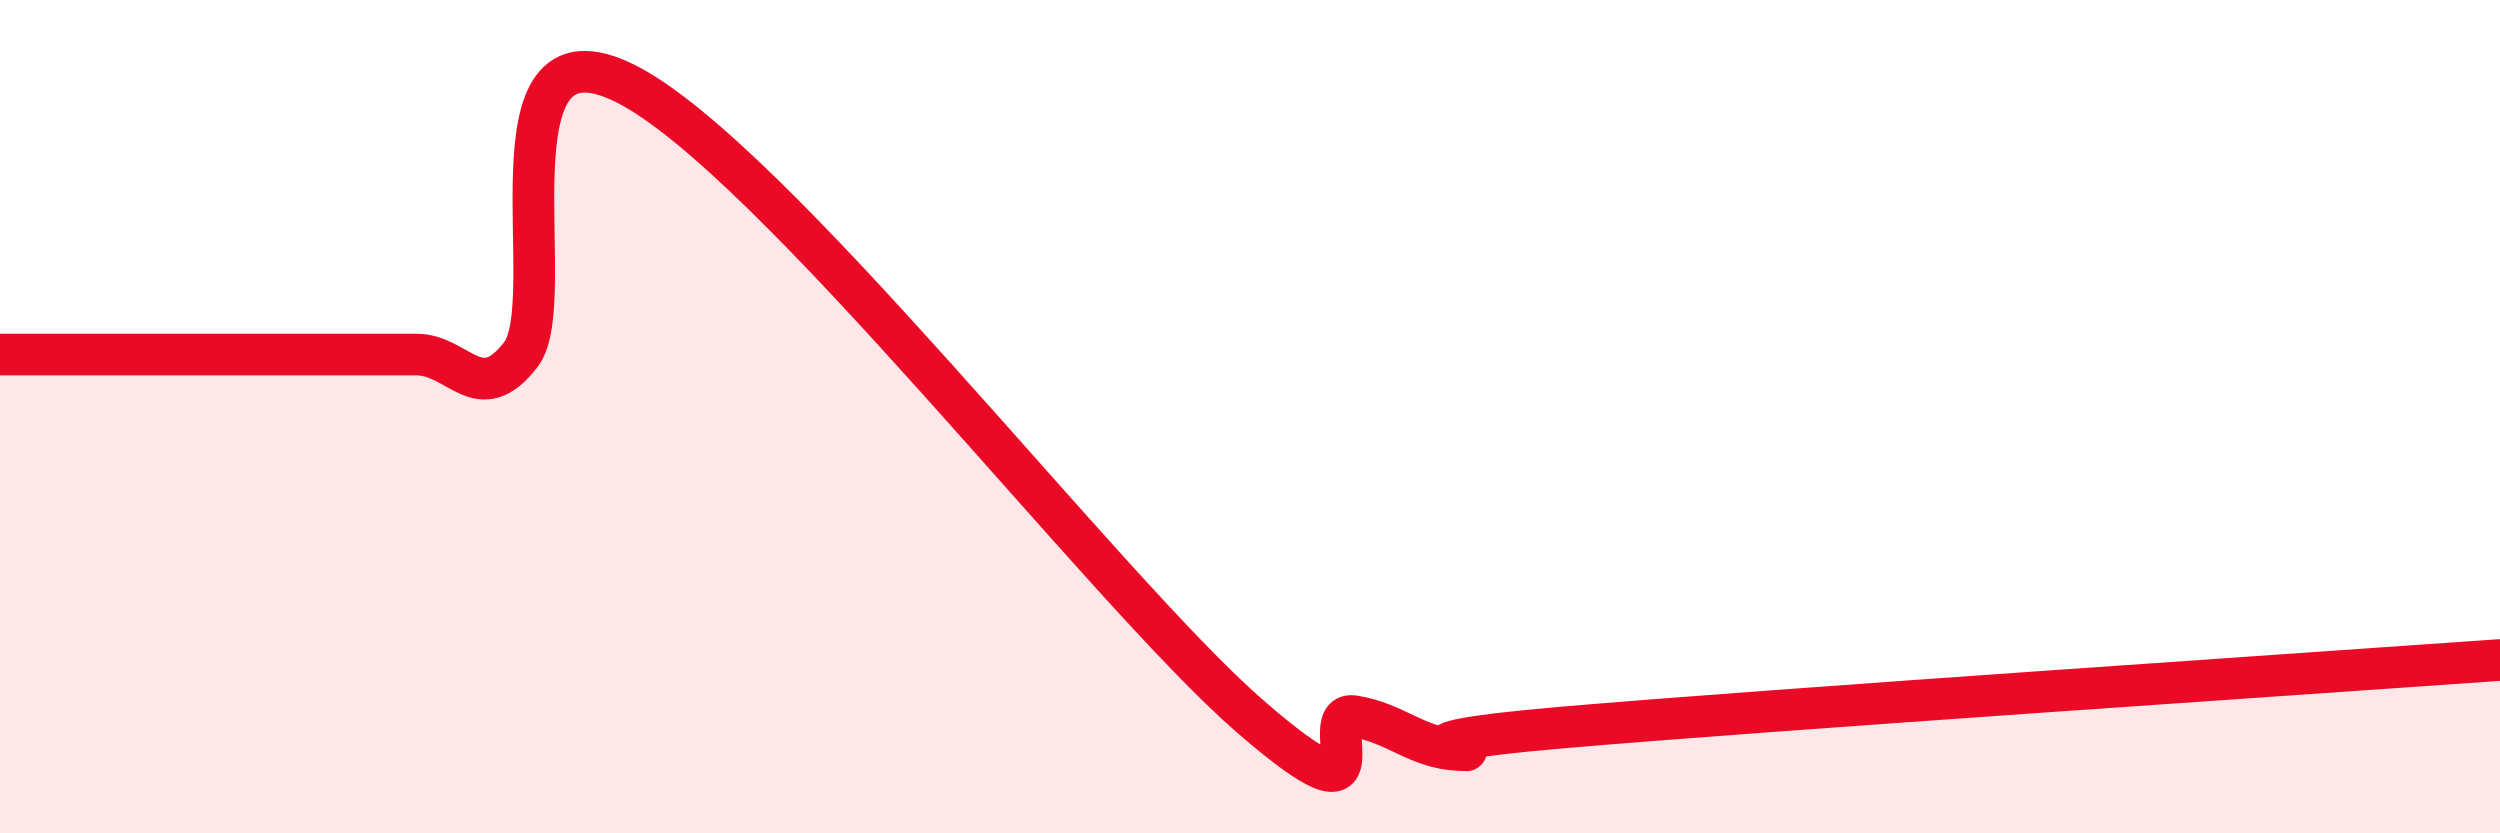
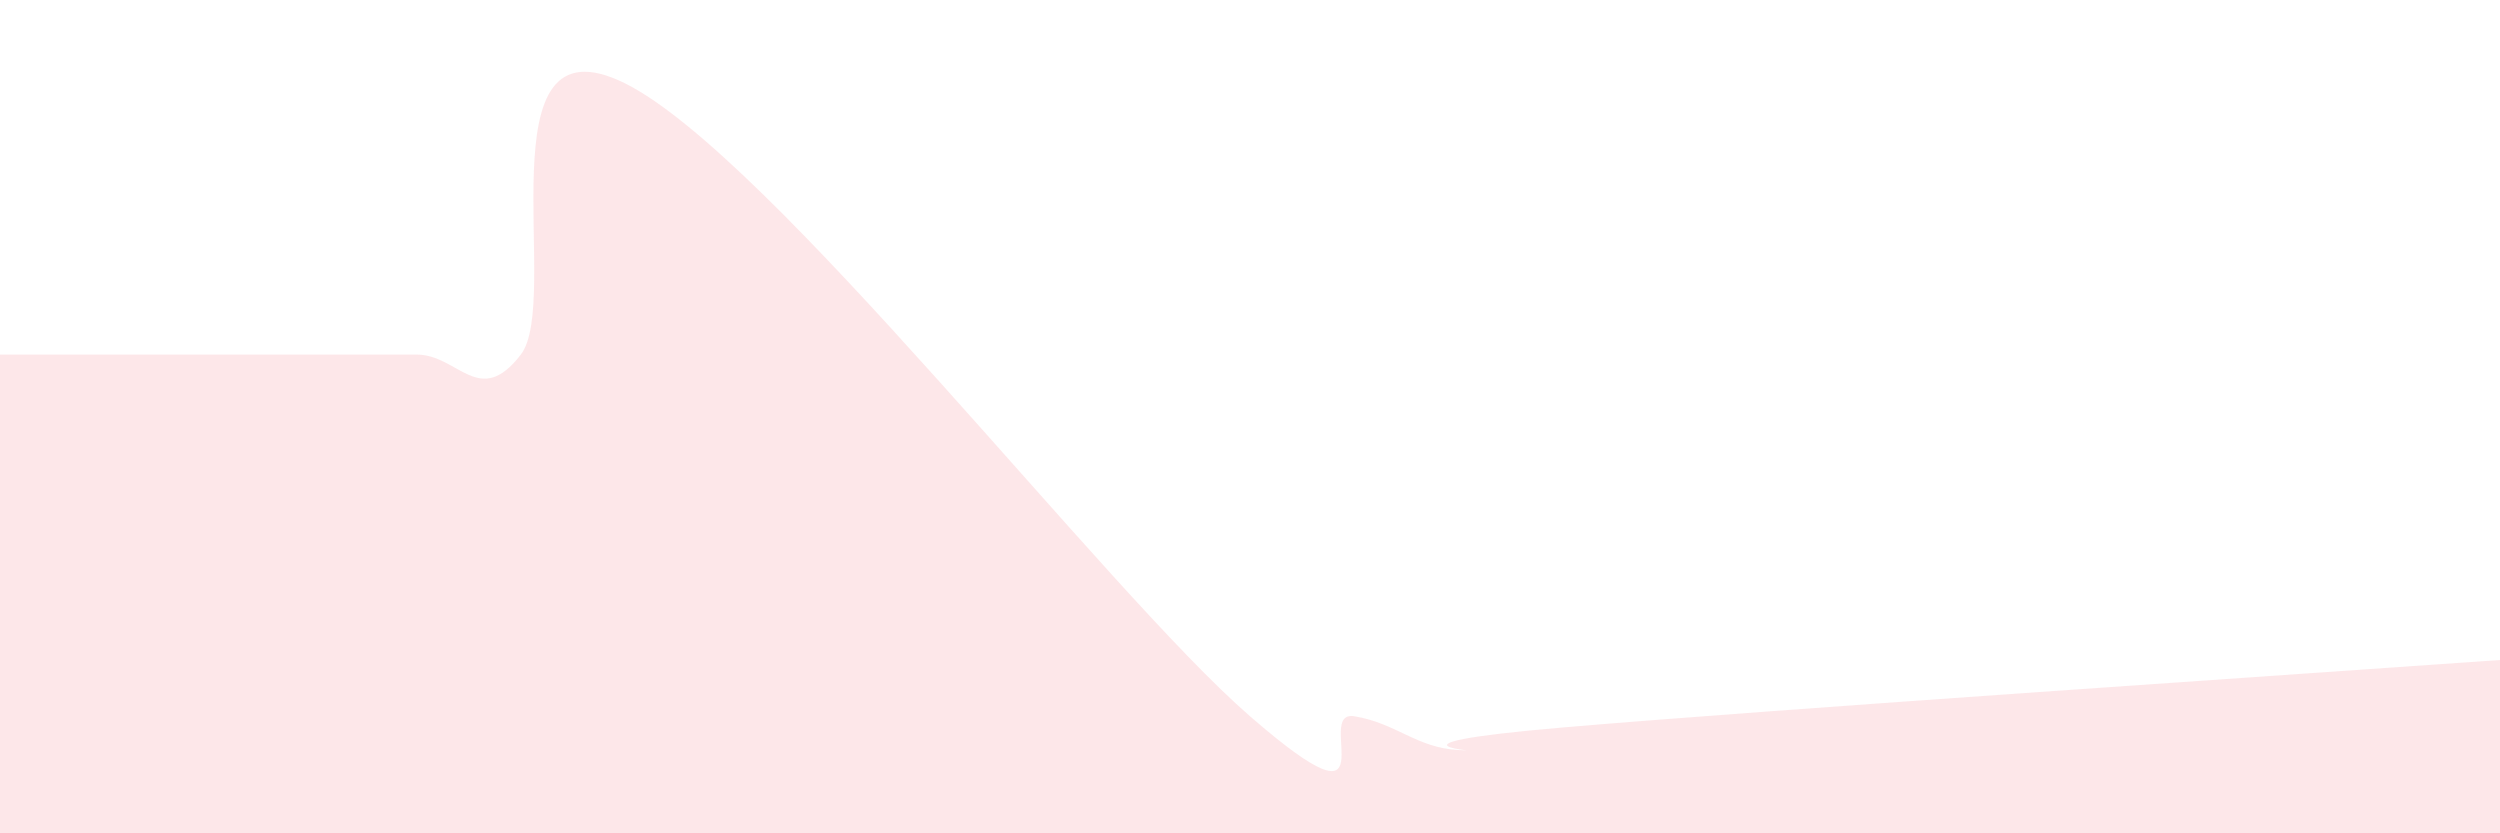
<svg xmlns="http://www.w3.org/2000/svg" width="60" height="20" viewBox="0 0 60 20">
  <path d="M 0,8.51 C 0.5,8.51 1.5,8.51 2.5,8.51 C 3.5,8.51 4,8.51 5,8.51 C 6,8.51 6.5,8.51 7.5,8.51 C 8.5,8.51 9,8.51 10,8.51 C 11,8.51 11.5,9.81 12.5,8.51 C 13.5,7.21 11.5,0.26 15,2 C 18.5,3.74 26.5,14.15 30,17.19 C 33.5,20.23 31.5,17.03 32.5,17.19 C 33.5,17.35 34,17.95 35,18 C 36,18.05 32.5,17.89 37.5,17.46 C 42.5,17.03 55.5,16.16 60,15.84L60 20L0 20Z" fill="#EB0A25" opacity="0.1" stroke-linecap="round" stroke-linejoin="round" />
-   <path d="M 0,8.51 C 0.5,8.51 1.5,8.51 2.5,8.51 C 3.5,8.51 4,8.51 5,8.51 C 6,8.51 6.5,8.51 7.5,8.51 C 8.5,8.51 9,8.51 10,8.51 C 11,8.51 11.5,9.81 12.5,8.51 C 13.5,7.21 11.5,0.26 15,2 C 18.5,3.74 26.5,14.15 30,17.19 C 33.5,20.23 31.5,17.03 32.5,17.19 C 33.5,17.35 34,17.95 35,18 C 36,18.05 32.5,17.89 37.5,17.46 C 42.5,17.03 55.5,16.16 60,15.84" stroke="#EB0A25" stroke-width="1" fill="none" stroke-linecap="round" stroke-linejoin="round" />
</svg>